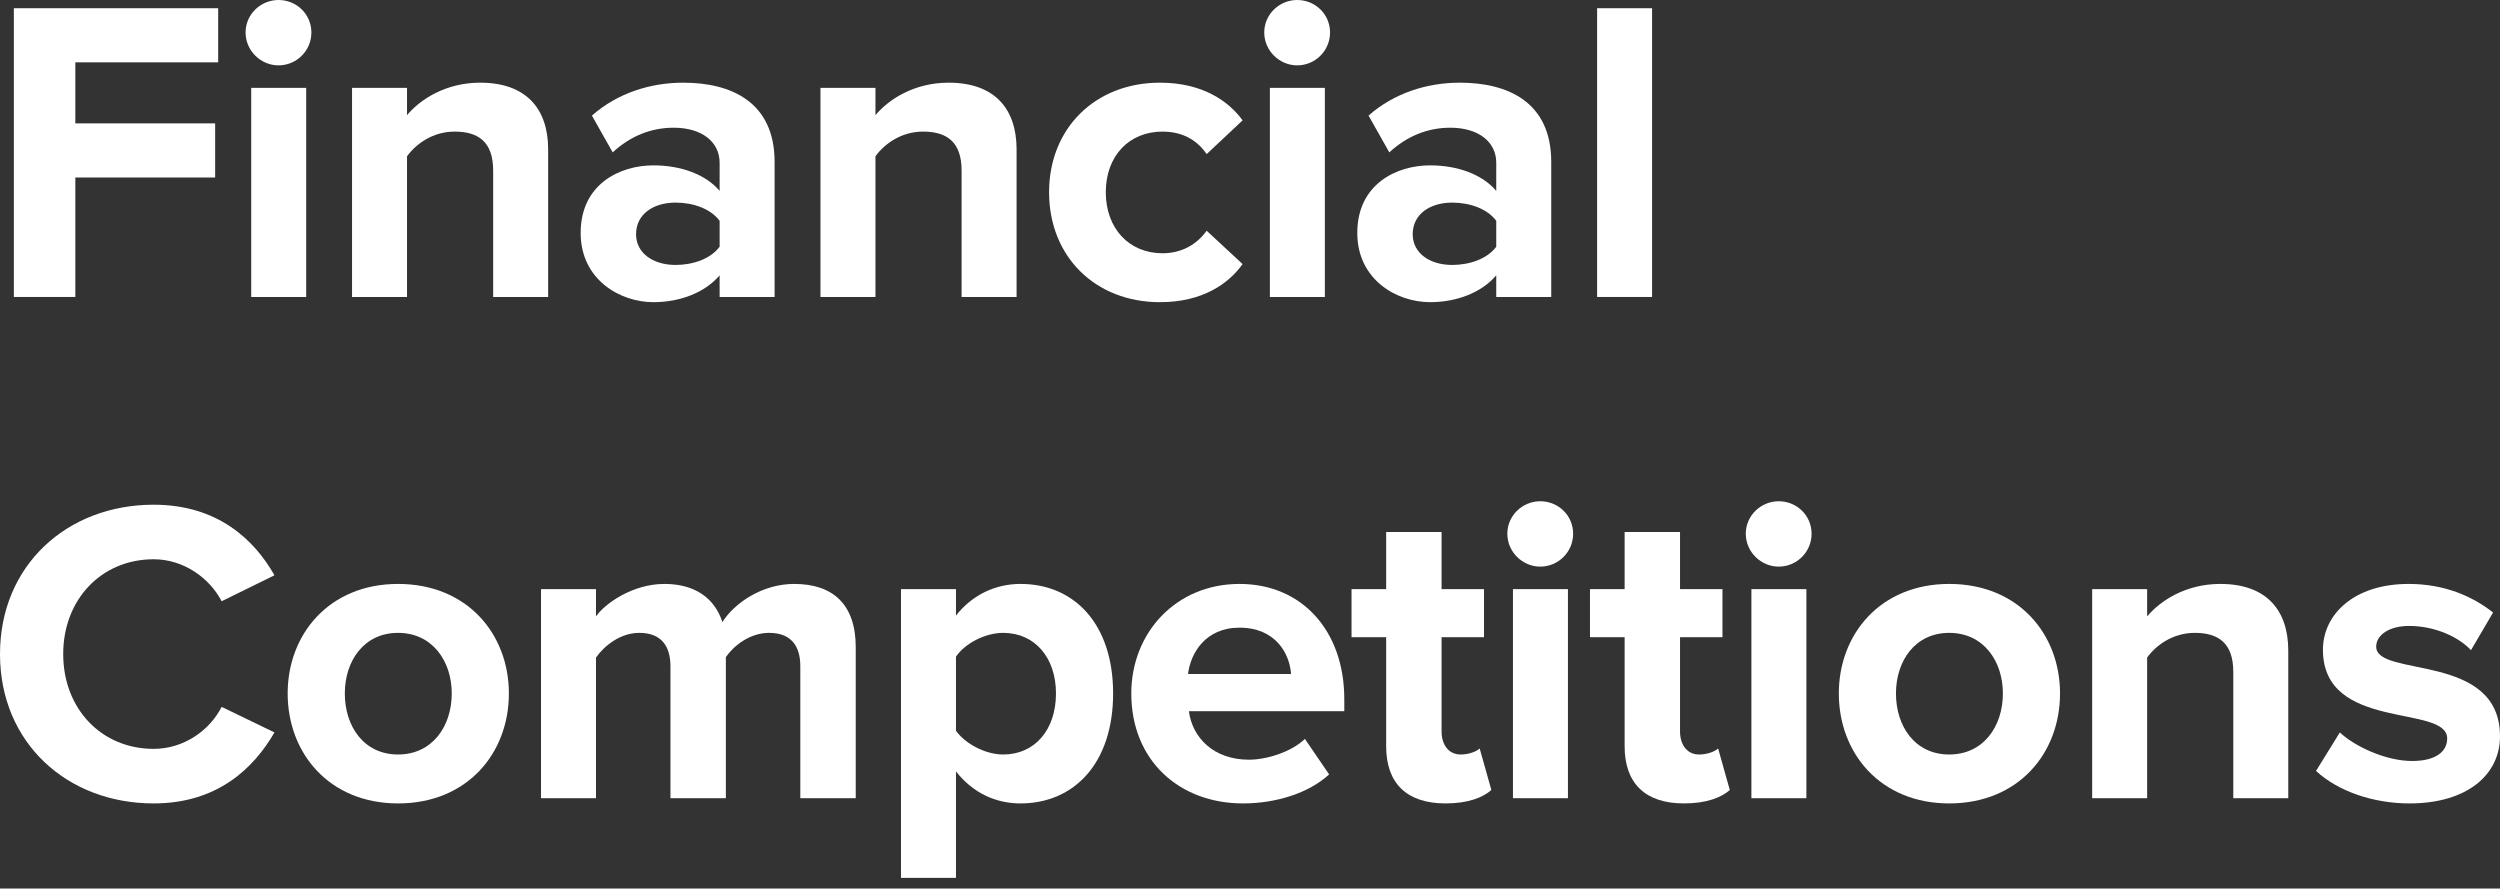
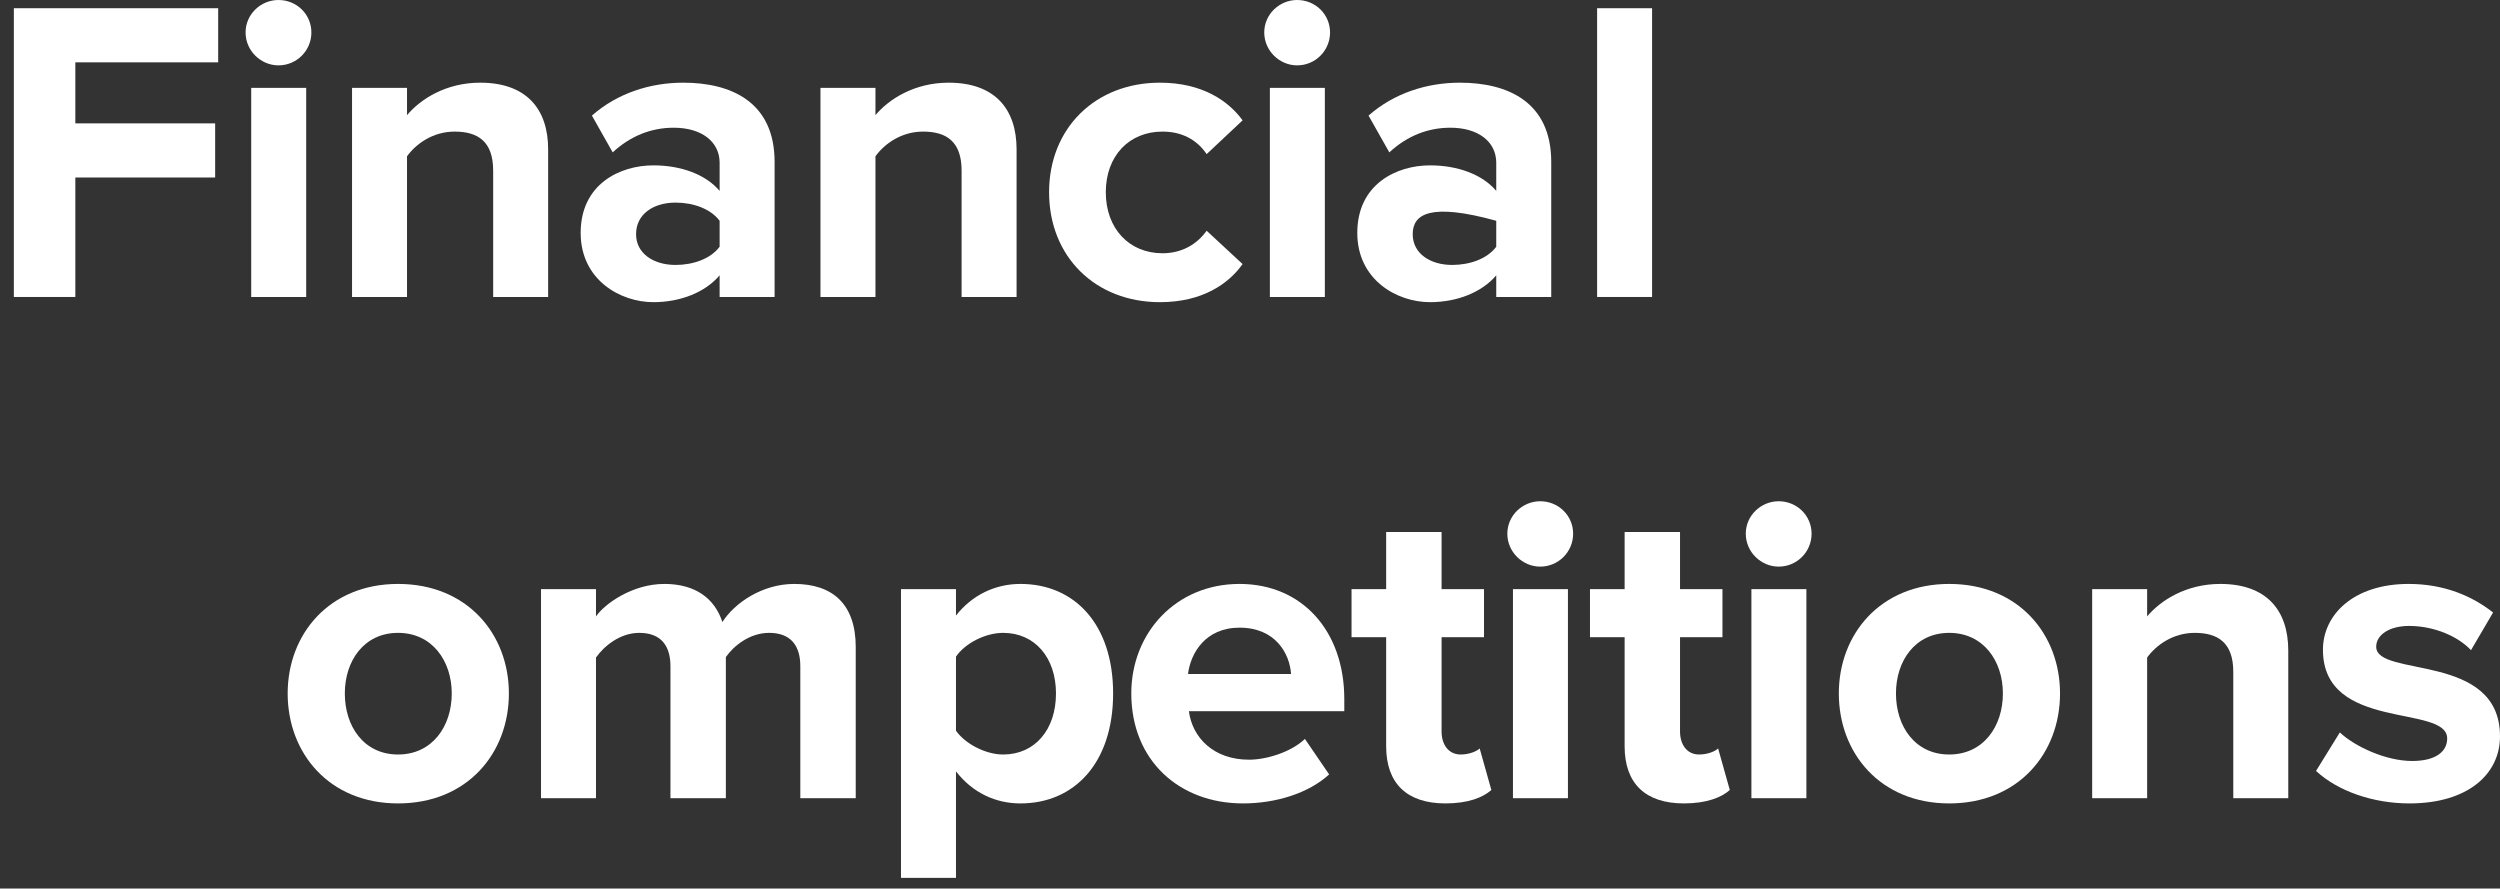
<svg xmlns="http://www.w3.org/2000/svg" width="166" height="59" viewBox="0 0 166 59" fill="none">
  <rect x="0" y="0" width="166" height="59" fill="#333333" stroke="none" />
  <path d="M159.992 53.347C157.578 53.347 155.25 52.542 153.784 51.191L155.365 48.633C156.371 49.581 158.44 50.53 160.165 50.53C161.746 50.53 162.493 49.898 162.493 49.035C162.493 46.736 154.243 48.604 154.243 43.143C154.243 40.814 156.284 38.773 159.935 38.773C162.292 38.773 164.16 39.578 165.54 40.671L164.074 43.171C163.241 42.28 161.66 41.562 159.964 41.562C158.641 41.562 157.779 42.165 157.779 42.941C157.779 45.011 166 43.286 166 48.892C166 51.421 163.844 53.347 159.992 53.347Z" fill="white" />
  <path d="M151.941 53.002H148.29V44.609C148.29 42.683 147.284 42.022 145.732 42.022C144.295 42.022 143.174 42.826 142.57 43.66V53.002H138.92V39.118H142.57V40.929C143.461 39.866 145.157 38.773 147.428 38.773C150.475 38.773 151.941 40.498 151.941 43.2V53.002Z" fill="white" />
  <path d="M129.428 53.347C124.857 53.347 122.098 50.013 122.098 46.046C122.098 42.108 124.857 38.773 129.428 38.773C134.027 38.773 136.786 42.108 136.786 46.046C136.786 50.013 134.027 53.347 129.428 53.347ZM129.428 50.099C131.699 50.099 132.992 48.23 132.992 46.046C132.992 43.89 131.699 42.022 129.428 42.022C127.157 42.022 125.892 43.89 125.892 46.046C125.892 48.23 127.157 50.099 129.428 50.099Z" fill="white" />
  <path d="M118.104 37.624C116.926 37.624 115.92 36.646 115.92 35.439C115.92 34.232 116.926 33.283 118.104 33.283C119.312 33.283 120.289 34.232 120.289 35.439C120.289 36.646 119.312 37.624 118.104 37.624ZM119.944 53.002H116.293V39.118H119.944V53.002Z" fill="white" />
  <path d="M111.813 53.347C109.254 53.347 107.875 52.025 107.875 49.553V42.309H105.575V39.118H107.875V35.324H111.554V39.118H114.371V42.309H111.554V48.575C111.554 49.438 112.014 50.099 112.819 50.099C113.365 50.099 113.882 49.898 114.083 49.696L114.859 52.456C114.313 52.944 113.336 53.347 111.813 53.347Z" fill="white" />
  <path d="M102.271 37.624C101.093 37.624 100.087 36.646 100.087 35.439C100.087 34.232 101.093 33.283 102.271 33.283C103.479 33.283 104.456 34.232 104.456 35.439C104.456 36.646 103.479 37.624 102.271 37.624ZM104.111 53.002H100.46V39.118H104.111V53.002Z" fill="white" />
  <path d="M95.979 53.347C93.421 53.347 92.041 52.025 92.041 49.553V42.309H89.742V39.118H92.041V35.324H95.721V39.118H98.538V42.309H95.721V48.575C95.721 49.438 96.181 50.099 96.986 50.099C97.532 50.099 98.049 49.898 98.25 49.696L99.026 52.456C98.48 52.944 97.503 53.347 95.979 53.347Z" fill="white" />
  <path d="M82.535 53.347C78.309 53.347 75.118 50.501 75.118 46.046C75.118 42.022 78.079 38.773 82.305 38.773C86.444 38.773 89.261 41.878 89.261 46.419V47.224H78.942C79.171 48.978 80.58 50.444 82.937 50.444C84.115 50.444 85.754 49.926 86.645 49.064L88.255 51.421C86.875 52.686 84.69 53.347 82.535 53.347ZM85.725 44.752C85.639 43.43 84.719 41.677 82.305 41.677C80.034 41.677 79.056 43.373 78.884 44.752H85.725Z" fill="white" />
  <path d="M67.76 53.347C66.121 53.347 64.598 52.657 63.477 51.22V58.291H59.826V39.118H63.477V40.872C64.54 39.521 66.064 38.773 67.76 38.773C71.324 38.773 73.911 41.418 73.911 46.046C73.911 50.674 71.324 53.347 67.76 53.347ZM66.61 50.099C68.708 50.099 70.117 48.46 70.117 46.046C70.117 43.66 68.708 42.022 66.61 42.022C65.431 42.022 64.08 42.711 63.477 43.602V48.518C64.08 49.38 65.431 50.099 66.61 50.099Z" fill="white" />
  <path d="M56.821 53.002H53.141V44.235C53.141 42.941 52.566 42.022 51.072 42.022C49.778 42.022 48.715 42.884 48.197 43.631V53.002H44.518V44.235C44.518 42.941 43.943 42.022 42.448 42.022C41.184 42.022 40.12 42.884 39.574 43.66V53.002H35.923V39.118H39.574V40.929C40.149 40.096 41.988 38.773 44.115 38.773C46.156 38.773 47.45 39.722 47.967 41.303C48.772 40.038 50.612 38.773 52.739 38.773C55.297 38.773 56.821 40.124 56.821 42.97V53.002Z" fill="white" />
  <path d="M26.431 53.347C21.861 53.347 19.101 50.013 19.101 46.046C19.101 42.108 21.861 38.773 26.431 38.773C31.03 38.773 33.79 42.108 33.79 46.046C33.79 50.013 31.03 53.347 26.431 53.347ZM26.431 50.099C28.702 50.099 29.996 48.23 29.996 46.046C29.996 43.89 28.702 42.022 26.431 42.022C24.16 42.022 22.896 43.89 22.896 46.046C22.896 48.23 24.16 50.099 26.431 50.099Z" fill="white" />
-   <path d="M10.204 53.347C4.455 53.347 0 49.323 0 43.43C0 37.538 4.455 33.513 10.204 33.513C14.43 33.513 16.873 35.813 18.224 38.199L14.717 39.923C13.912 38.371 12.188 37.135 10.204 37.135C6.726 37.135 4.197 39.809 4.197 43.43C4.197 47.052 6.726 49.725 10.204 49.725C12.188 49.725 13.912 48.518 14.717 46.937L18.224 48.633C16.844 51.019 14.43 53.347 10.204 53.347Z" fill="white" />
  <path d="M109.698 19.719H106.048V0.546H109.698V19.719Z" fill="white" />
-   <path d="M103.002 19.719H99.351V18.282C98.402 19.403 96.764 20.064 94.953 20.064C92.74 20.064 90.124 18.569 90.124 15.465C90.124 12.216 92.74 10.98 94.953 10.98C96.793 10.98 98.431 11.584 99.351 12.676V10.808C99.351 9.399 98.144 8.48 96.304 8.48C94.809 8.48 93.43 9.026 92.251 10.118L90.871 7.675C92.567 6.18 94.752 5.49 96.936 5.49C100.098 5.49 103.002 6.755 103.002 10.751V19.719ZM96.419 17.592C97.598 17.592 98.747 17.189 99.351 16.384V14.66C98.747 13.855 97.598 13.453 96.419 13.453C94.982 13.453 93.803 14.2 93.803 15.551C93.803 16.844 94.982 17.592 96.419 17.592Z" fill="white" />
+   <path d="M103.002 19.719H99.351V18.282C98.402 19.403 96.764 20.064 94.953 20.064C92.74 20.064 90.124 18.569 90.124 15.465C90.124 12.216 92.74 10.98 94.953 10.98C96.793 10.98 98.431 11.584 99.351 12.676V10.808C99.351 9.399 98.144 8.48 96.304 8.48C94.809 8.48 93.43 9.026 92.251 10.118L90.871 7.675C92.567 6.18 94.752 5.49 96.936 5.49C100.098 5.49 103.002 6.755 103.002 10.751V19.719ZM96.419 17.592C97.598 17.592 98.747 17.189 99.351 16.384V14.66C94.982 13.453 93.803 14.2 93.803 15.551C93.803 16.844 94.982 17.592 96.419 17.592Z" fill="white" />
  <path d="M86.131 4.34C84.952 4.34 83.946 3.363 83.946 2.156C83.946 0.949 84.952 0 86.131 0C87.338 0 88.315 0.949 88.315 2.156C88.315 3.363 87.338 4.34 86.131 4.34ZM87.97 19.719H84.32V5.835H87.97V19.719Z" fill="white" />
  <path d="M77.018 20.064C72.735 20.064 69.659 17.046 69.659 12.763C69.659 8.508 72.735 5.49 77.018 5.49C79.864 5.49 81.588 6.726 82.508 7.991L80.122 10.233C79.461 9.256 78.455 8.738 77.19 8.738C74.977 8.738 73.425 10.348 73.425 12.763C73.425 15.177 74.977 16.816 77.19 16.816C78.455 16.816 79.461 16.241 80.122 15.321L82.508 17.534C81.588 18.828 79.864 20.064 77.018 20.064Z" fill="white" />
  <path d="M67.501 19.719H63.85V11.325C63.85 9.399 62.844 8.738 61.292 8.738C59.855 8.738 58.733 9.543 58.13 10.377V19.719H54.479V5.835H58.13V7.646C59.021 6.583 60.717 5.49 62.988 5.49C66.035 5.49 67.501 7.215 67.501 9.917V19.719Z" fill="white" />
  <path d="M51.433 19.719H47.783V18.282C46.834 19.403 45.196 20.064 43.385 20.064C41.171 20.064 38.556 18.569 38.556 15.465C38.556 12.216 41.171 10.98 43.385 10.98C45.224 10.98 46.863 11.584 47.783 12.676V10.808C47.783 9.399 46.575 8.48 44.736 8.48C43.241 8.48 41.861 9.026 40.683 10.118L39.303 7.675C40.999 6.18 43.184 5.49 45.368 5.49C48.53 5.49 51.433 6.755 51.433 10.751V19.719ZM44.851 17.592C46.029 17.592 47.179 17.189 47.783 16.384V14.66C47.179 13.855 46.029 13.453 44.851 13.453C43.413 13.453 42.235 14.2 42.235 15.551C42.235 16.844 43.413 17.592 44.851 17.592Z" fill="white" />
  <path d="M36.397 19.719H32.746V11.325C32.746 9.399 31.74 8.738 30.188 8.738C28.751 8.738 27.63 9.543 27.026 10.377V19.719H23.376V5.835H27.026V7.646C27.917 6.583 29.613 5.49 31.884 5.49C34.931 5.49 36.397 7.215 36.397 9.917V19.719Z" fill="white" />
  <path d="M18.491 4.34C17.312 4.34 16.306 3.363 16.306 2.156C16.306 0.949 17.312 0 18.491 0C19.698 0 20.676 0.949 20.676 2.156C20.676 3.363 19.698 4.34 18.491 4.34ZM20.331 19.719H16.68V5.835H20.331V19.719Z" fill="white" />
  <path d="M5.002 19.719H0.92V0.546H14.487V4.139H5.002V8.192H14.286V11.786H5.002V19.719Z" fill="white" />
</svg>